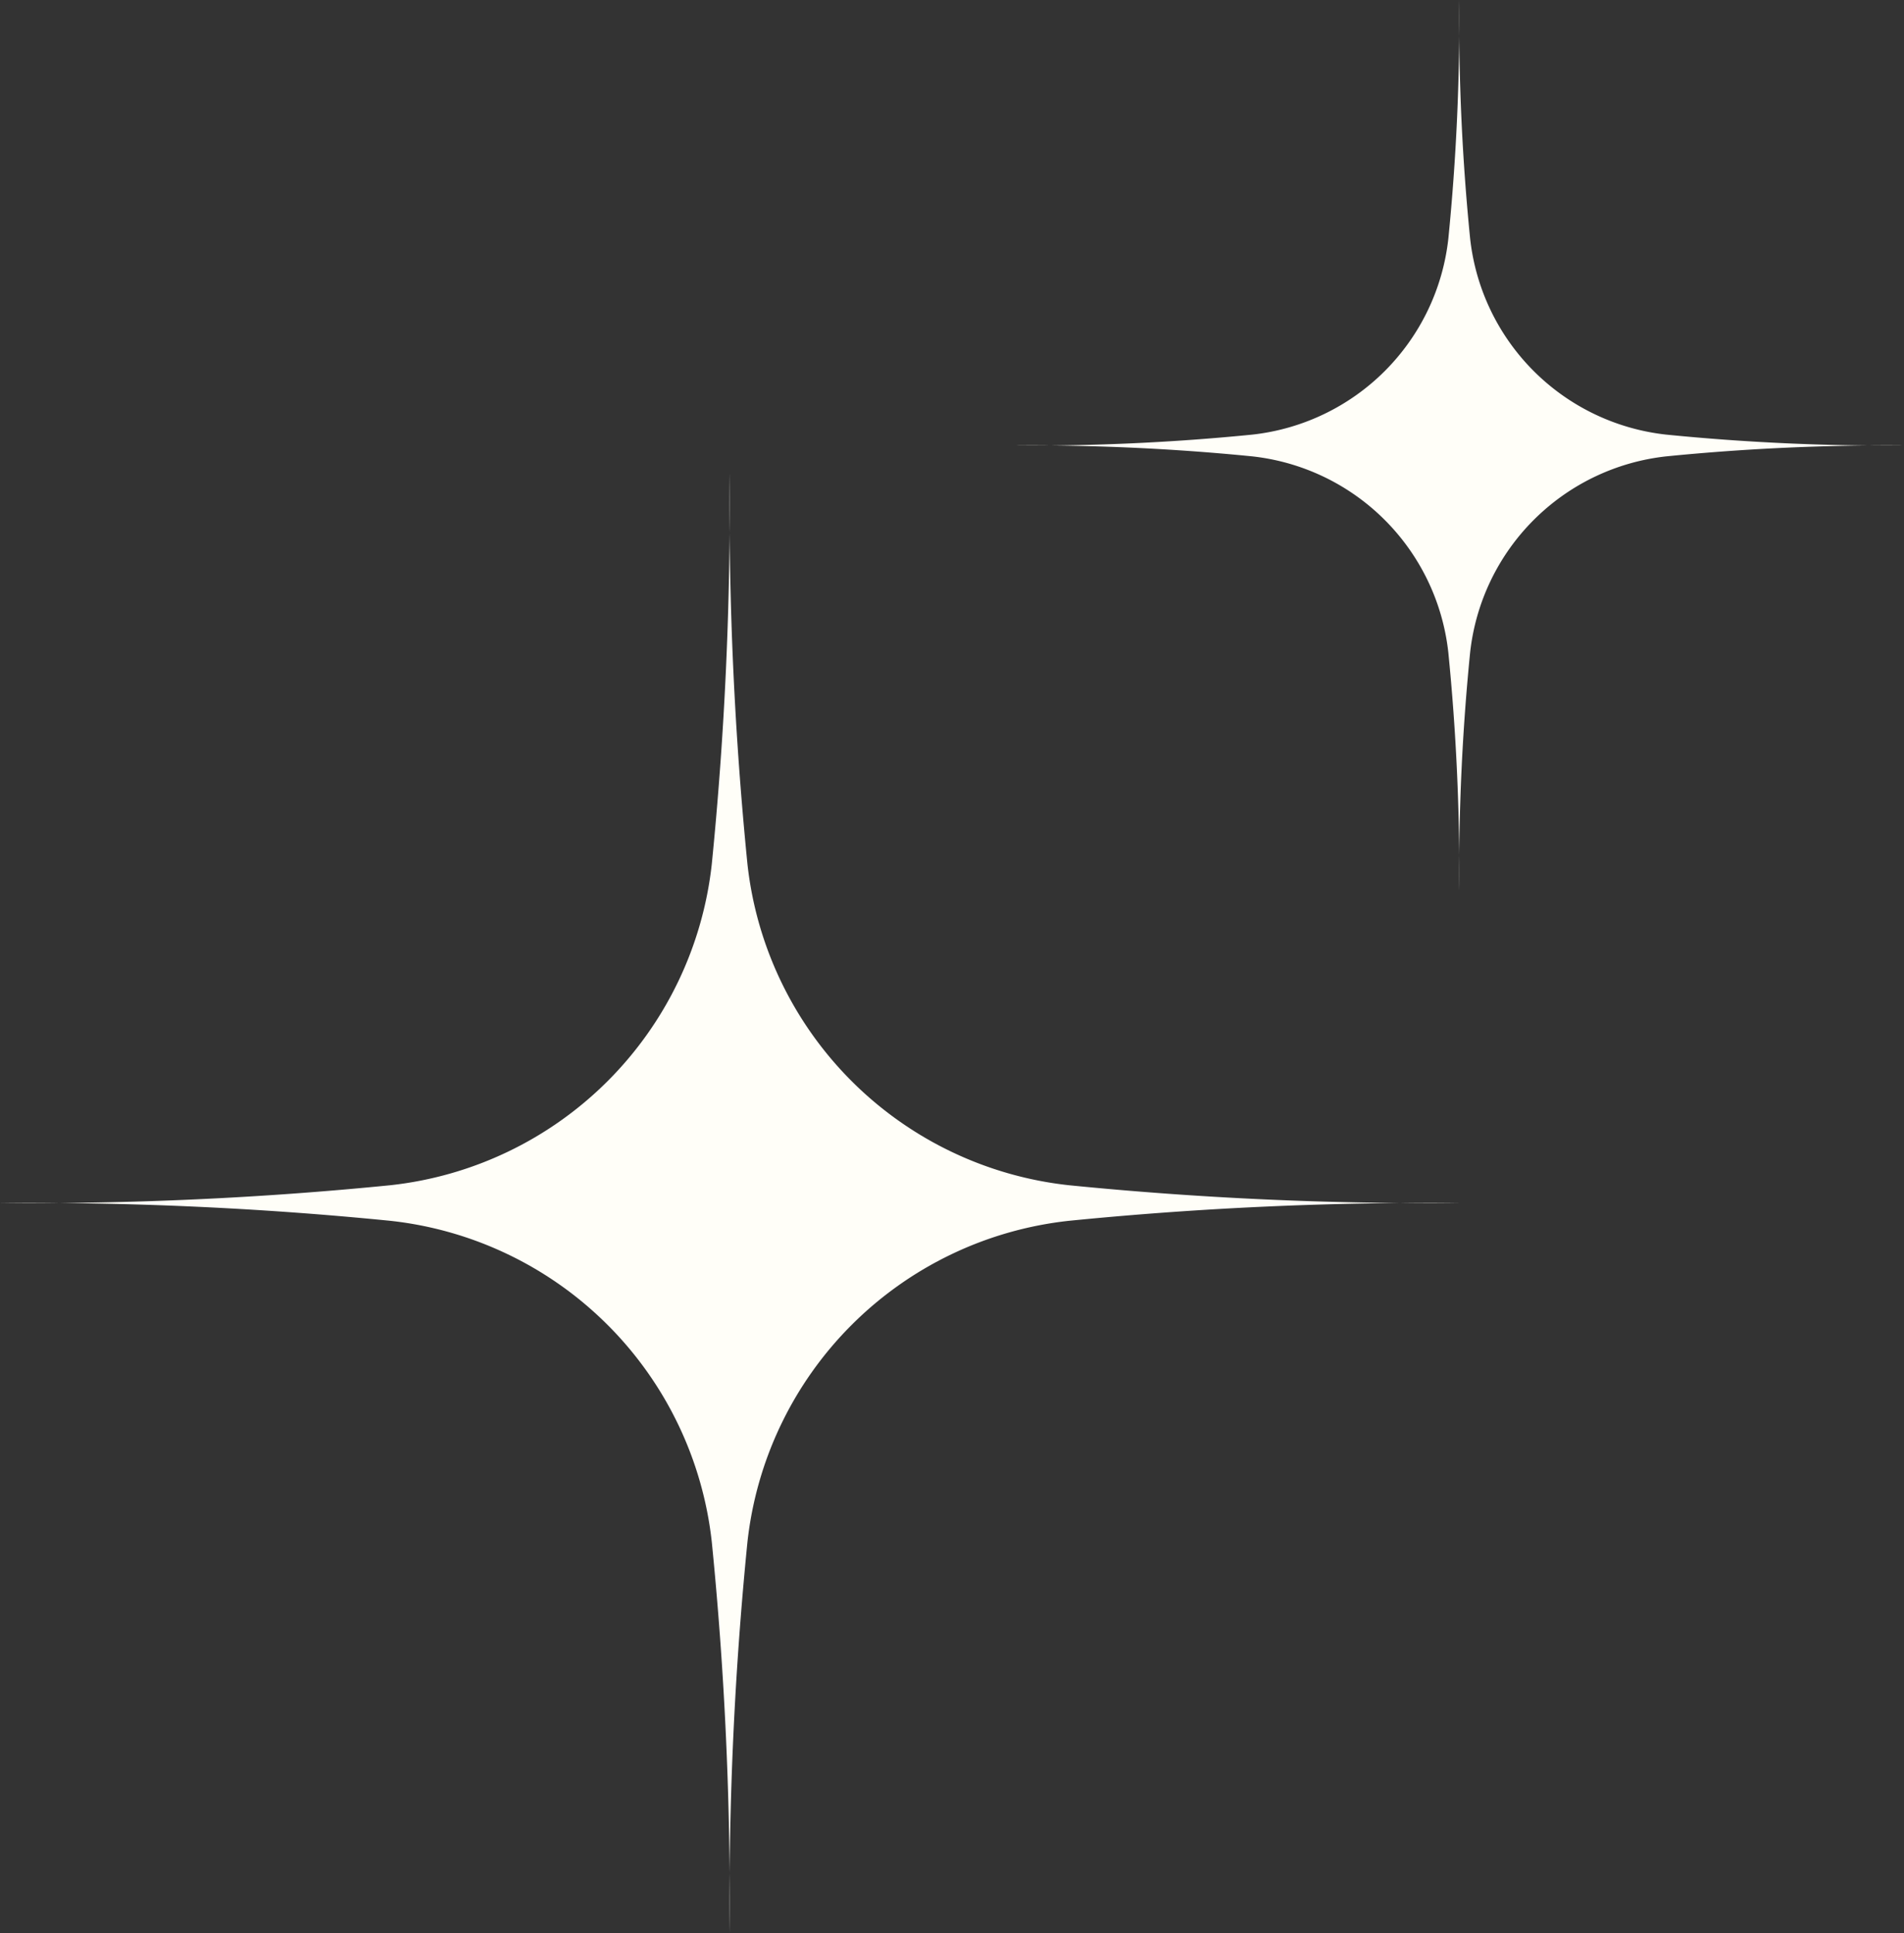
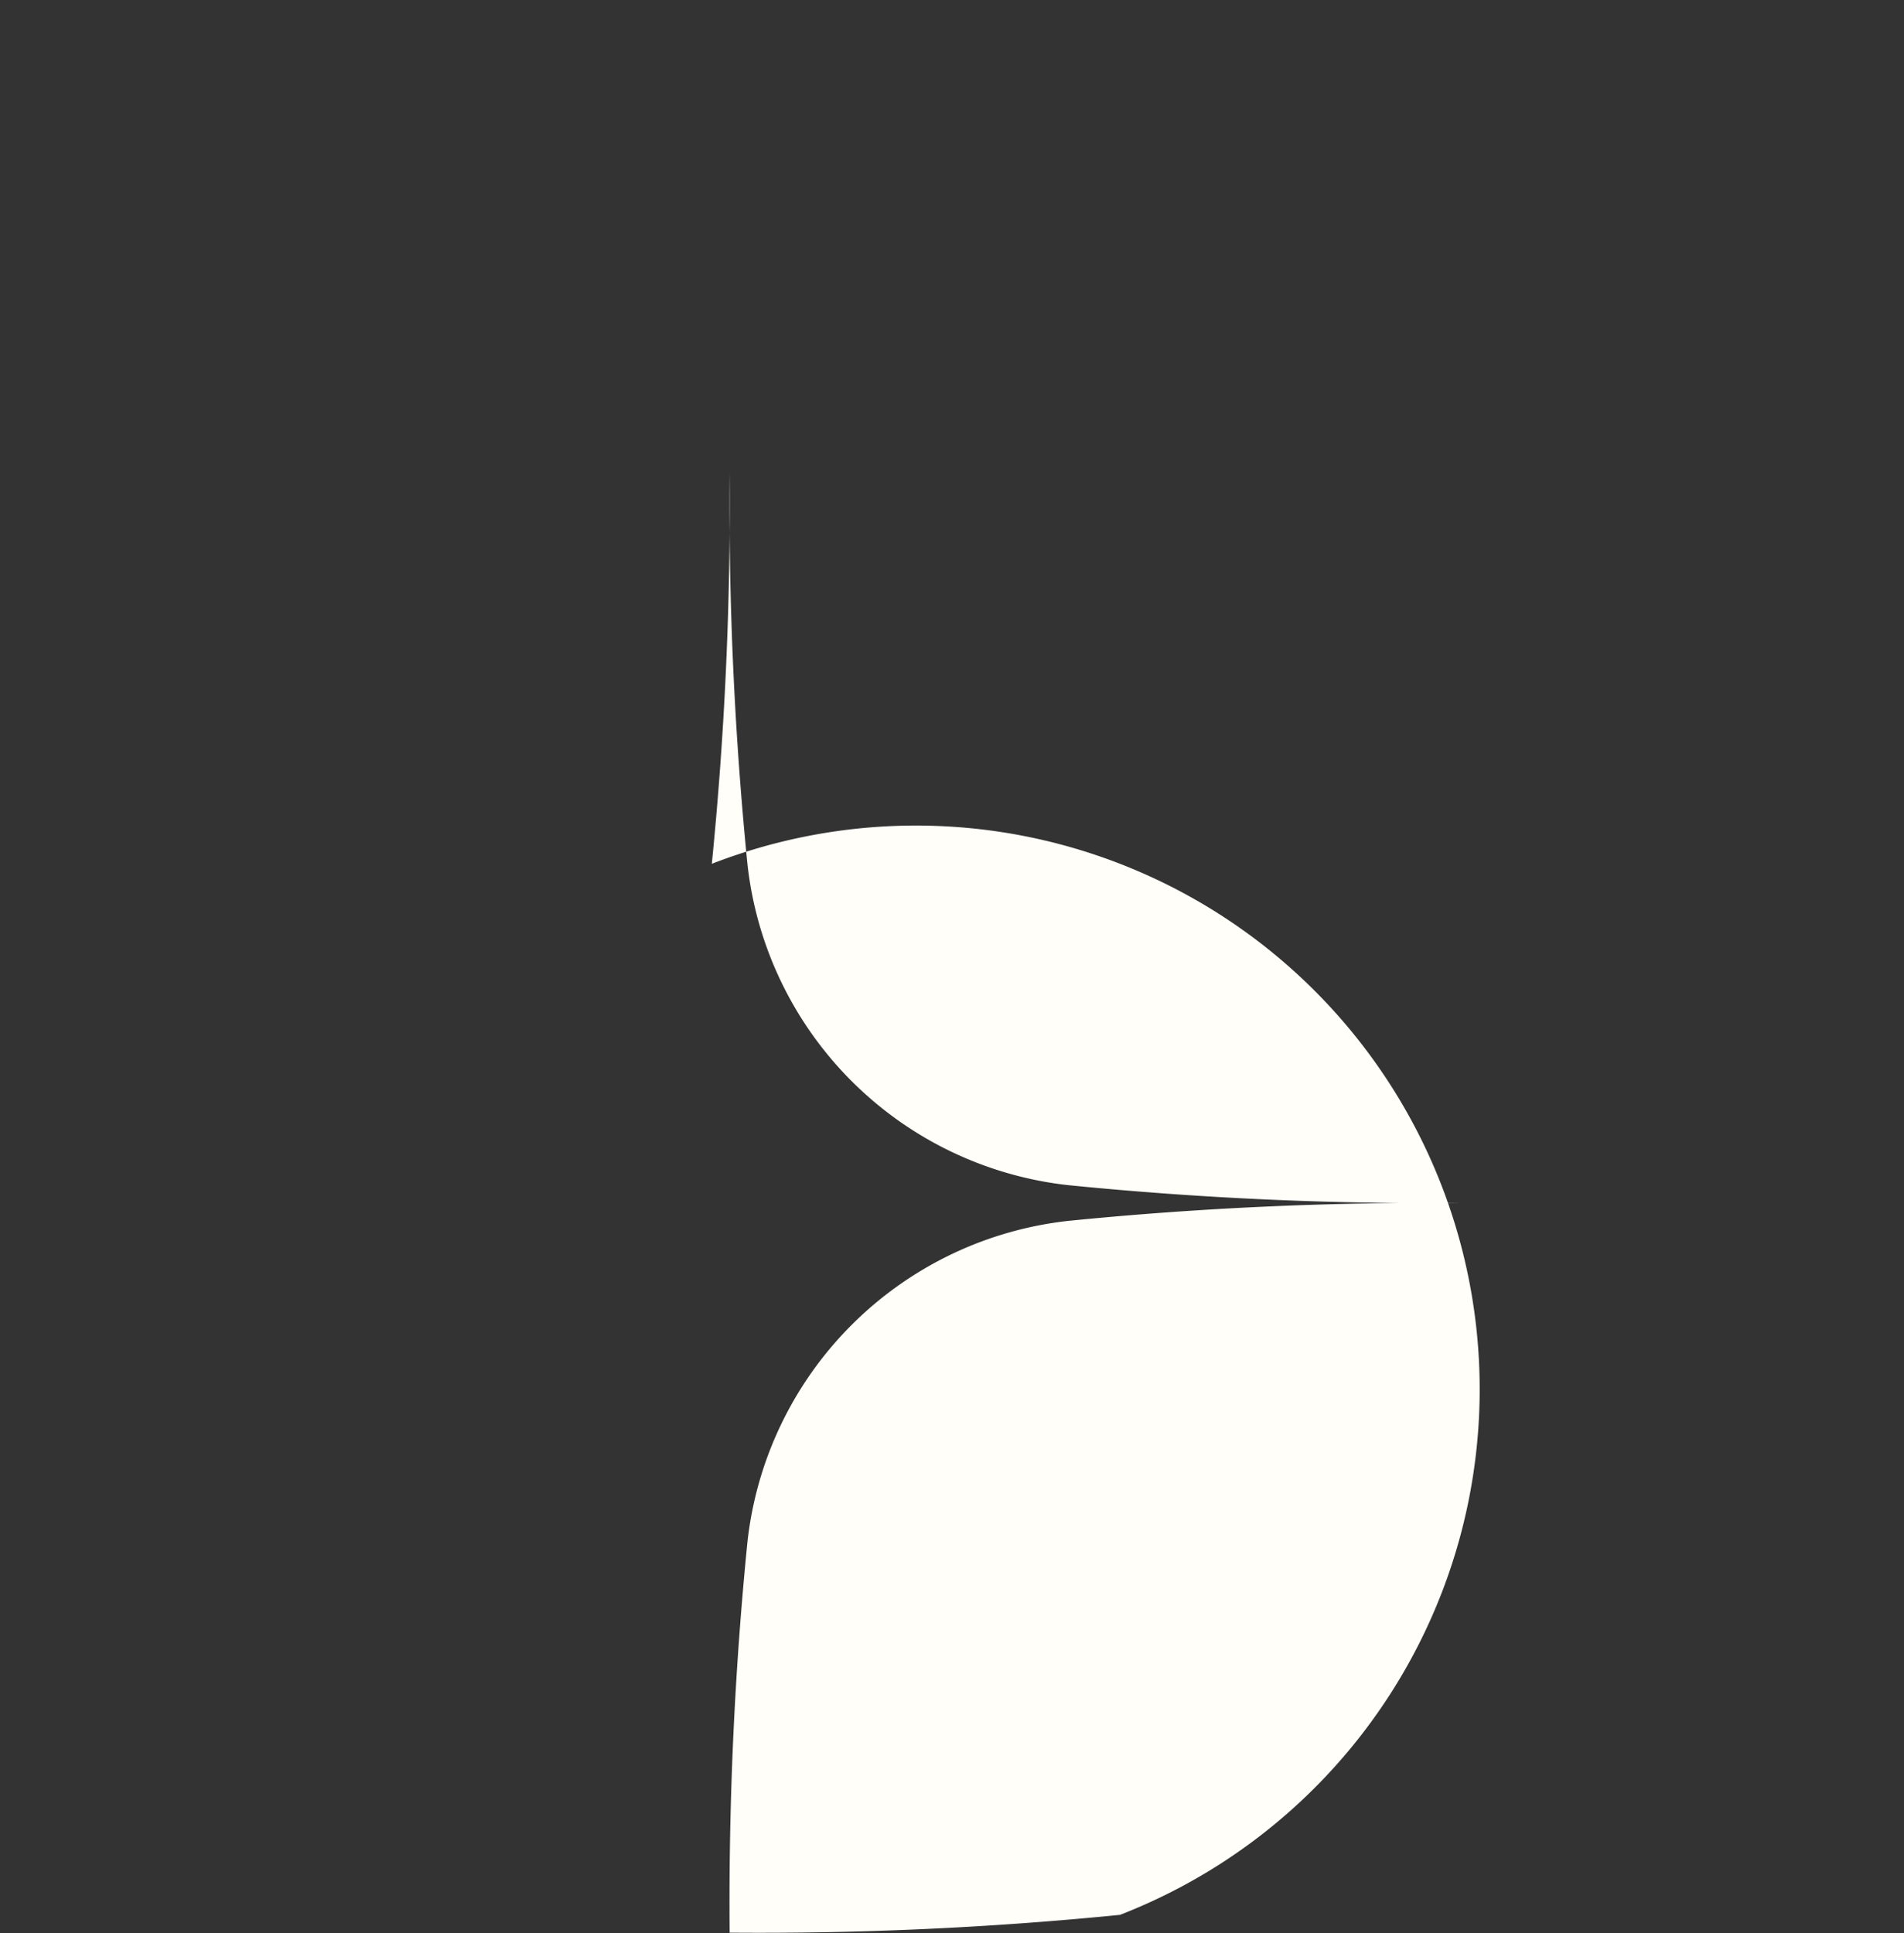
<svg xmlns="http://www.w3.org/2000/svg" fill="#000000" height="113" preserveAspectRatio="xMidYMid meet" version="1" viewBox="-0.0 0.0 111.3 113.0" width="111.3" zoomAndPan="magnify">
  <rect x="-0.0" y="0.0" width="111.3" height="113.0" fill="#333333" stroke="none" />
  <g fill="#fffef8" id="change1_1">
-     <path d="M43.691,50.493A21.216,21.216,0,0,0,62.479,69.281,212.517,212.517,0,0,0,85.3,70.322a212.56,212.56,0,0,0-22.823,1.04A21.217,21.217,0,0,0,43.691,90.15a212.552,212.552,0,0,0-1.04,22.822A212.51,212.51,0,0,0,41.61,90.15,21.215,21.215,0,0,0,22.822,71.362,212.552,212.552,0,0,0,0,70.322a212.51,212.51,0,0,0,22.822-1.041A21.214,21.214,0,0,0,41.61,50.493a212.51,212.51,0,0,0,1.041-22.822A212.552,212.552,0,0,0,43.691,50.493Z" />
-     <path d="M85.937,13.935A12.953,12.953,0,0,0,97.408,25.406a129.75,129.75,0,0,0,13.935.635,130.014,130.014,0,0,0-13.935.635A12.954,12.954,0,0,0,85.937,38.148,129.743,129.743,0,0,0,85.3,52.082a129.7,129.7,0,0,0-.636-13.934A12.954,12.954,0,0,0,73.195,26.676a130.014,130.014,0,0,0-13.935-.635,129.75,129.75,0,0,0,13.935-.635A12.953,12.953,0,0,0,84.666,13.935,129.721,129.721,0,0,0,85.3,0,129.764,129.764,0,0,0,85.937,13.935Z" />
+     <path d="M43.691,50.493A21.216,21.216,0,0,0,62.479,69.281,212.517,212.517,0,0,0,85.3,70.322a212.56,212.56,0,0,0-22.823,1.04A21.217,21.217,0,0,0,43.691,90.15a212.552,212.552,0,0,0-1.04,22.822a212.51,212.51,0,0,0,22.822-1.041A21.214,21.214,0,0,0,41.61,50.493a212.51,212.51,0,0,0,1.041-22.822A212.552,212.552,0,0,0,43.691,50.493Z" />
  </g>
</svg>